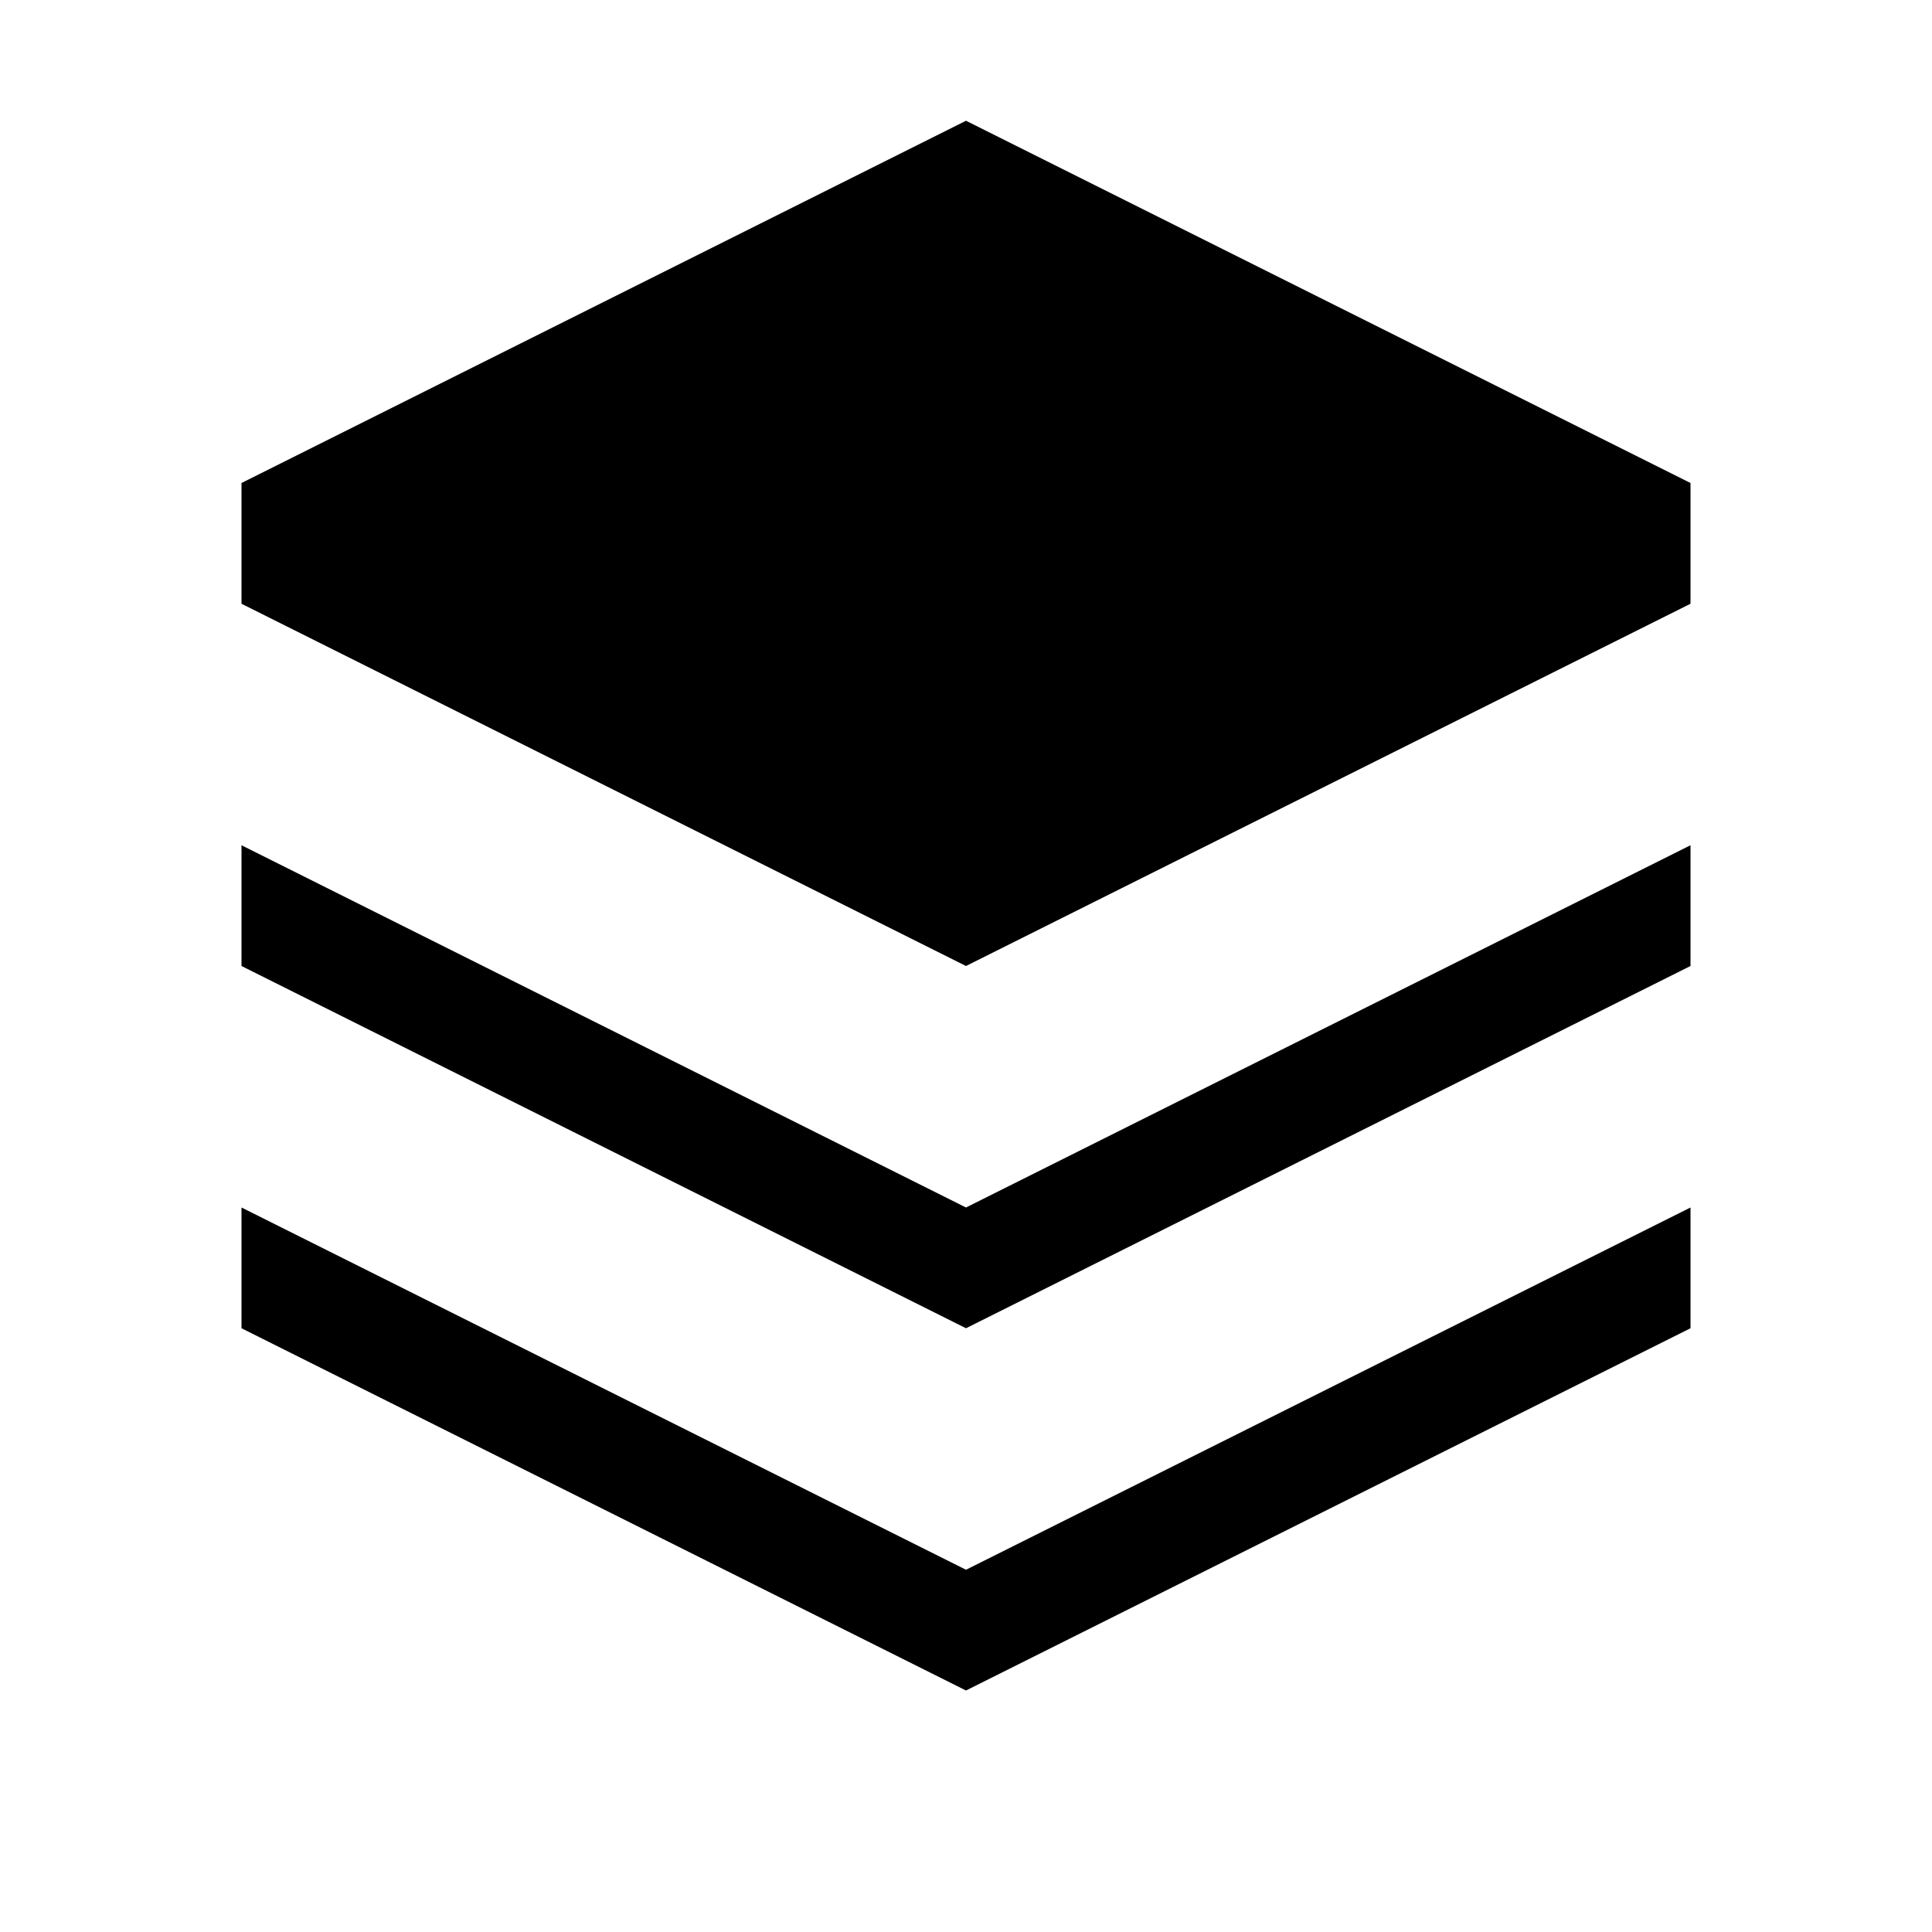
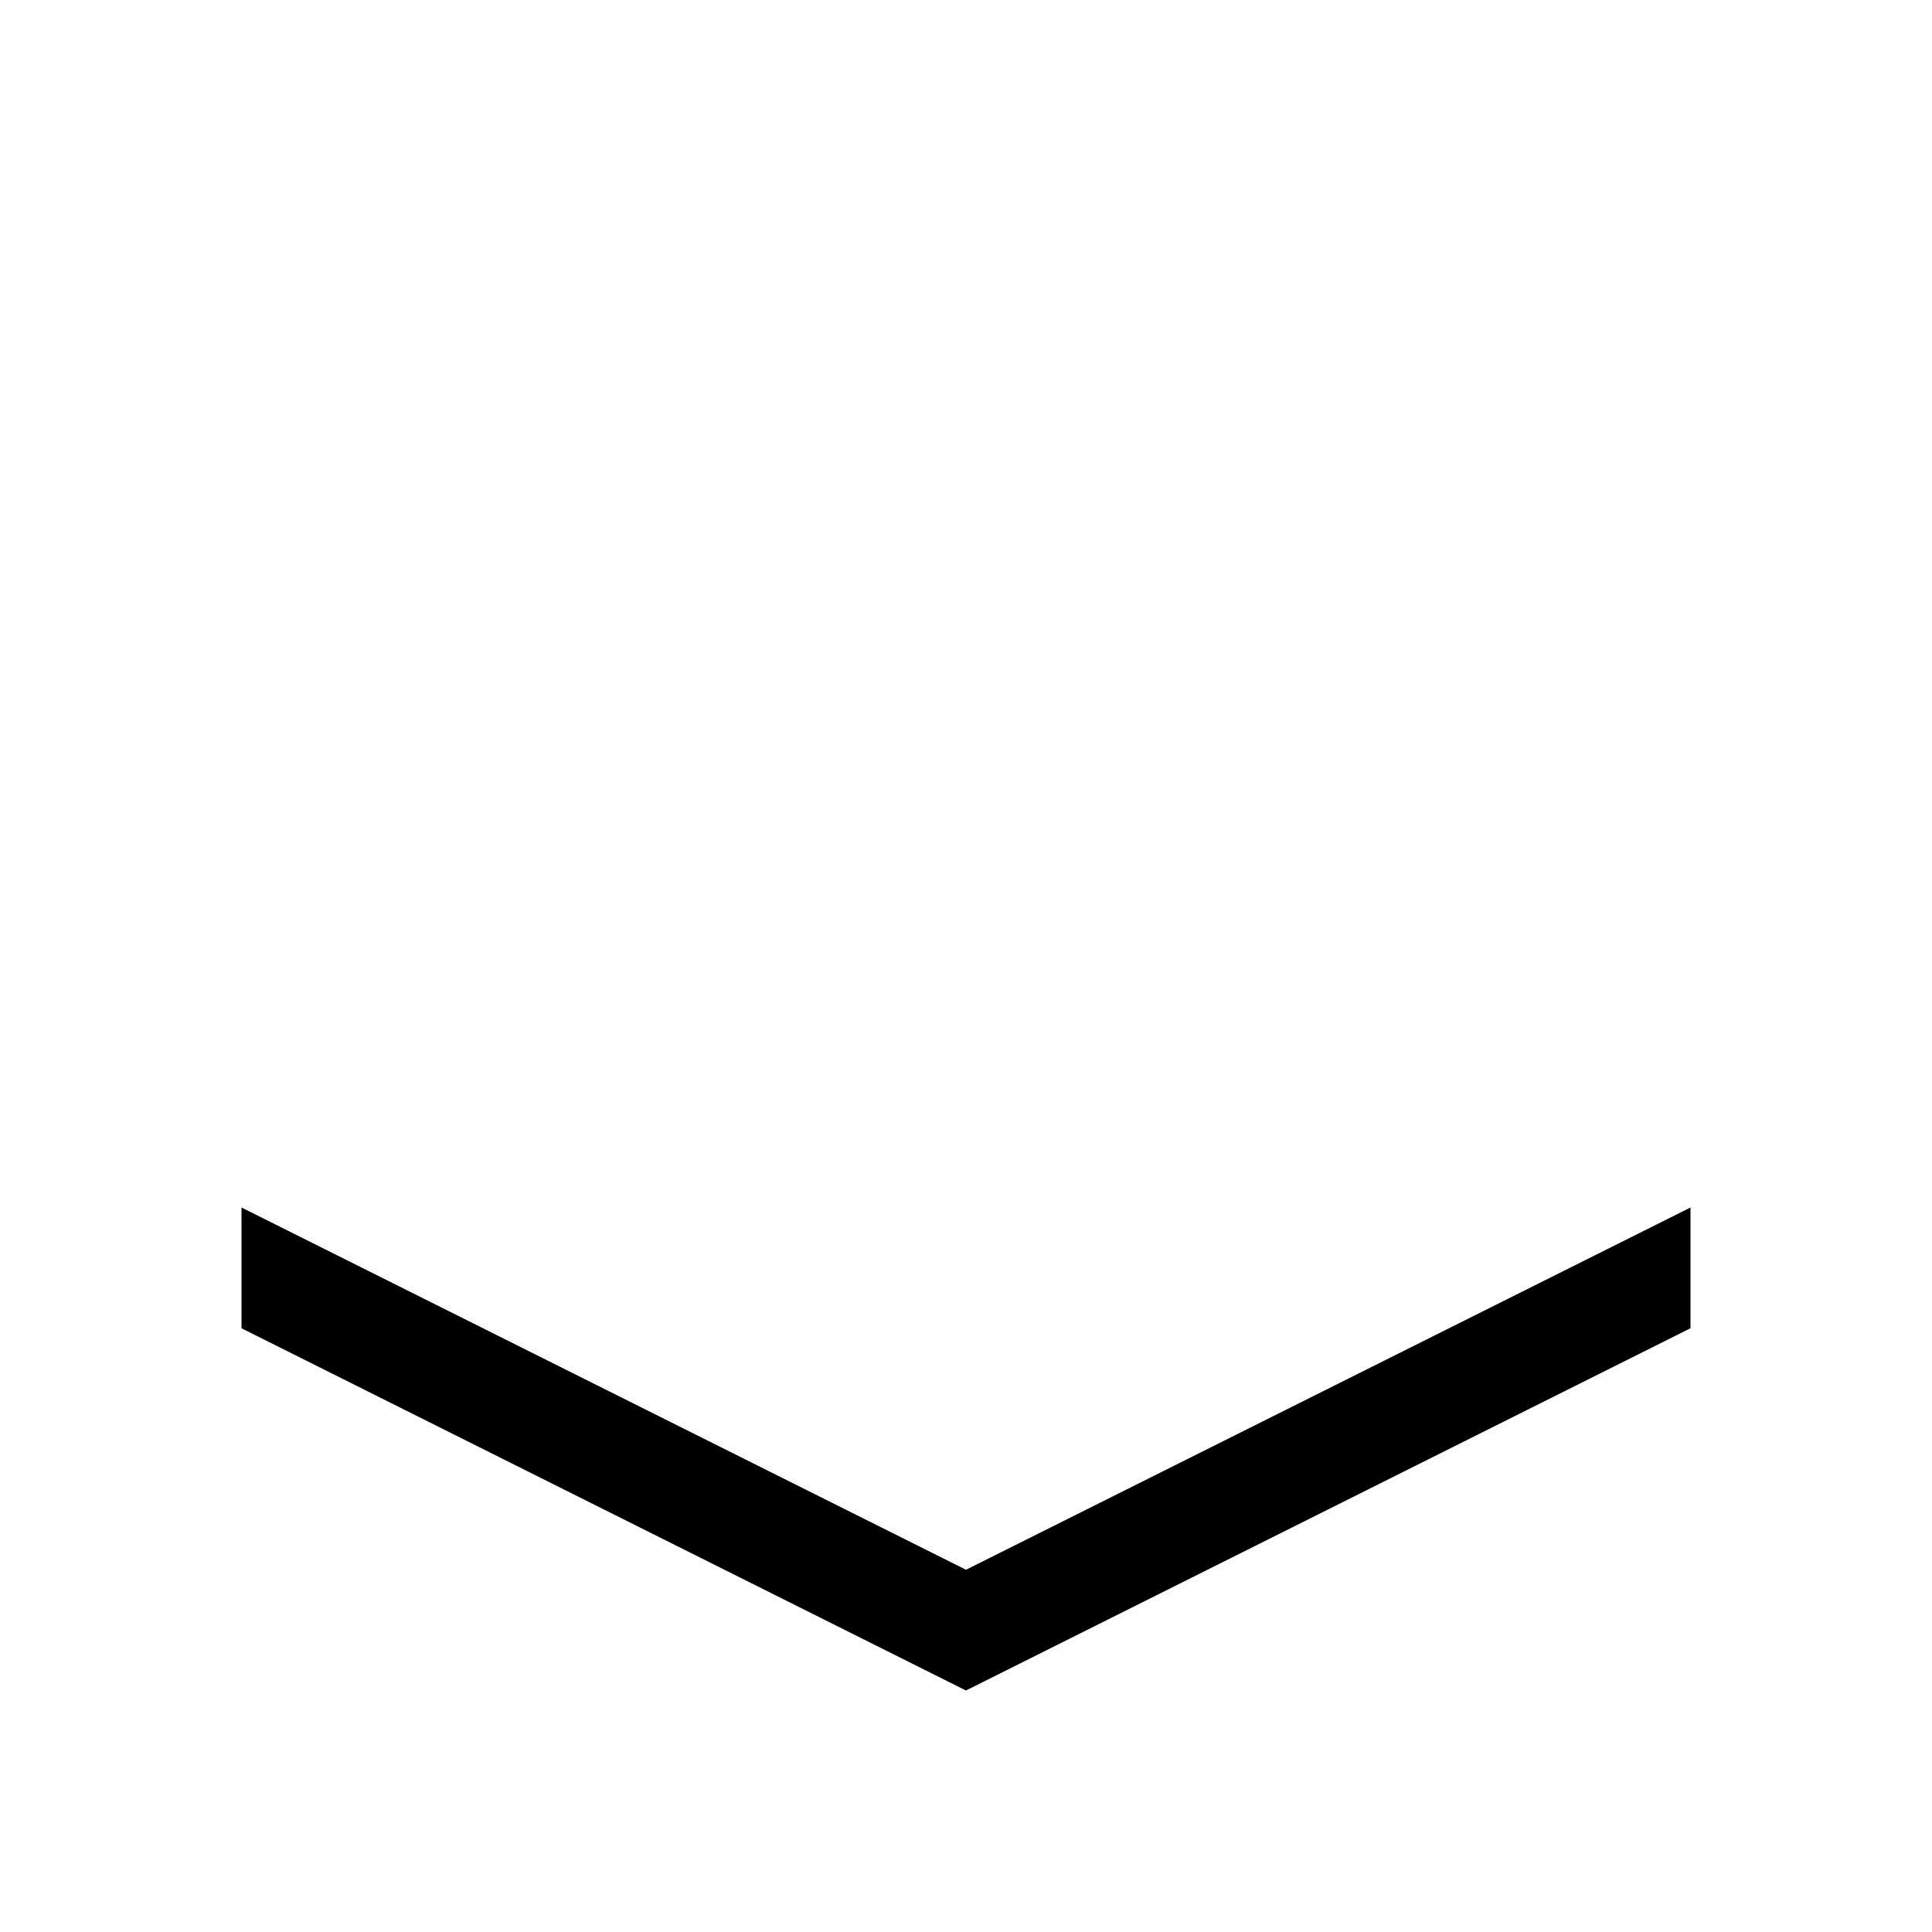
<svg xmlns="http://www.w3.org/2000/svg" viewBox="0 0 32 32" width="32" height="32">
  <style>
    .icon { fill: #000000; }
    @media (prefers-color-scheme: dark) {
      .icon { fill: #FFFFFF; }
    }
  </style>
  <g class="icon">
-     <path d="M16 2L28 8V10L16 16L4 10V8L16 2Z" />
-     <path d="M4 14L16 20L28 14V16L16 22L4 16V14Z" />
    <path d="M4 20L16 26L28 20V22L16 28L4 22V20Z" />
  </g>
</svg>